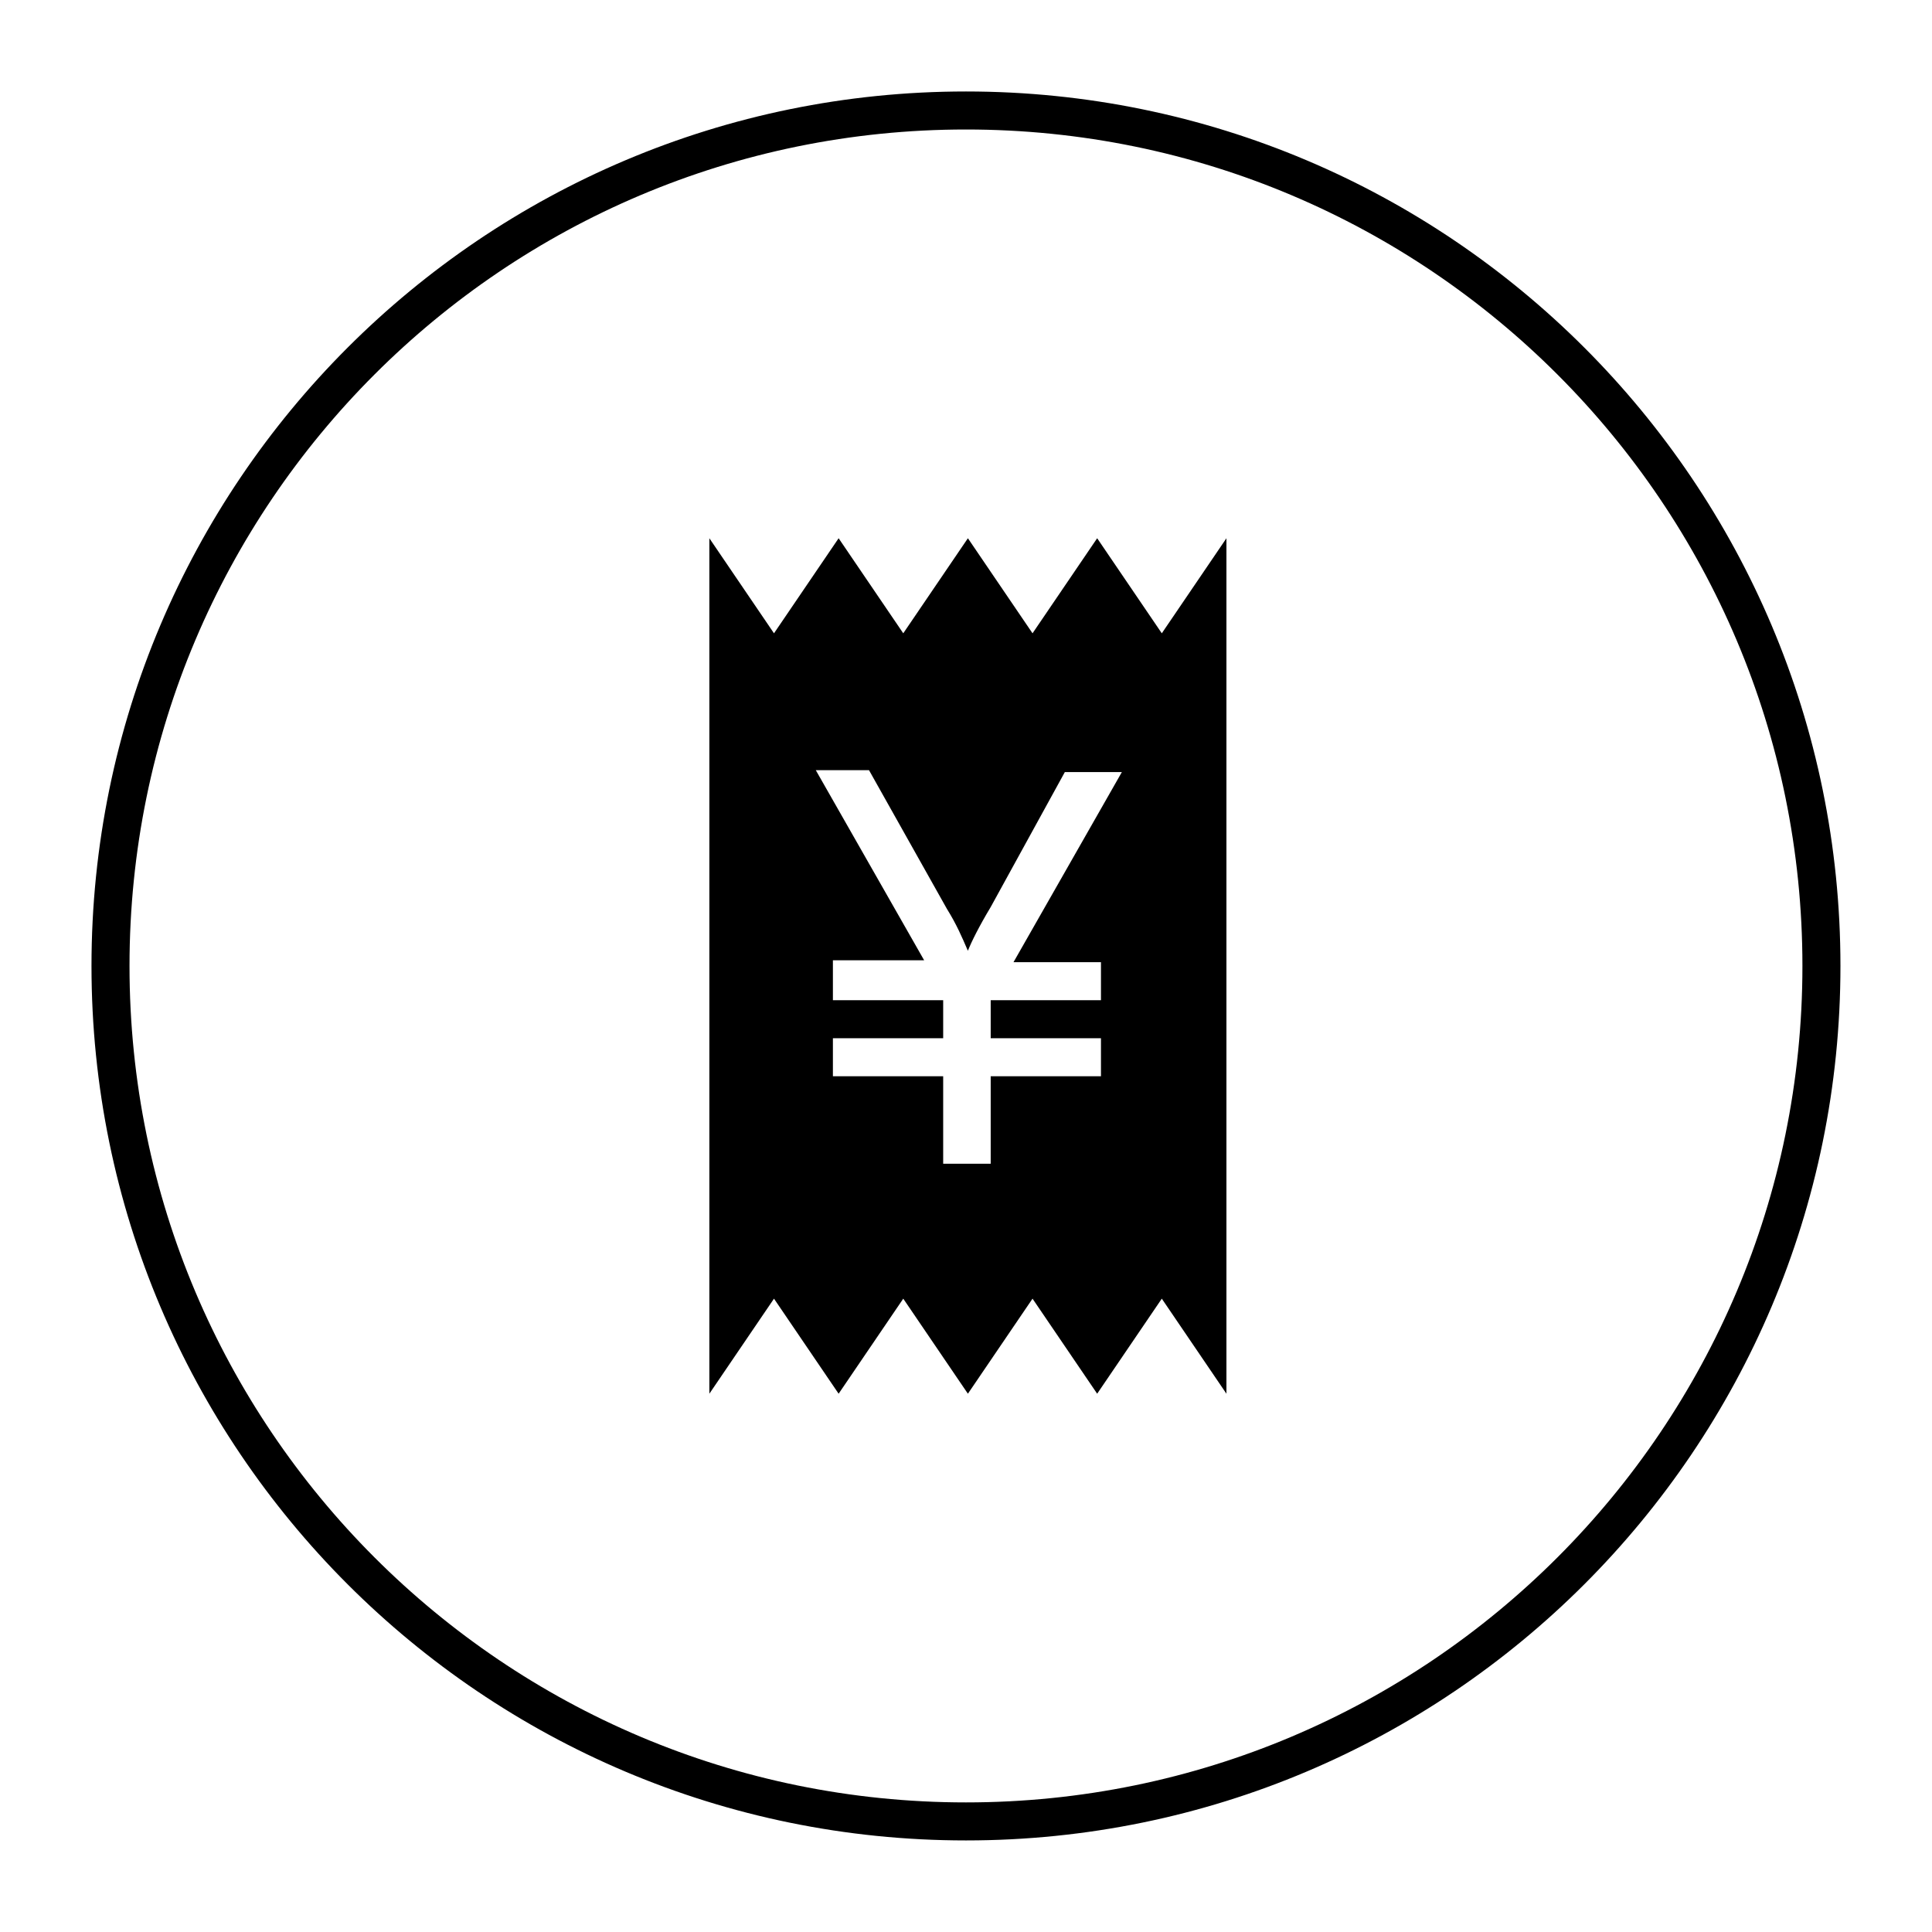
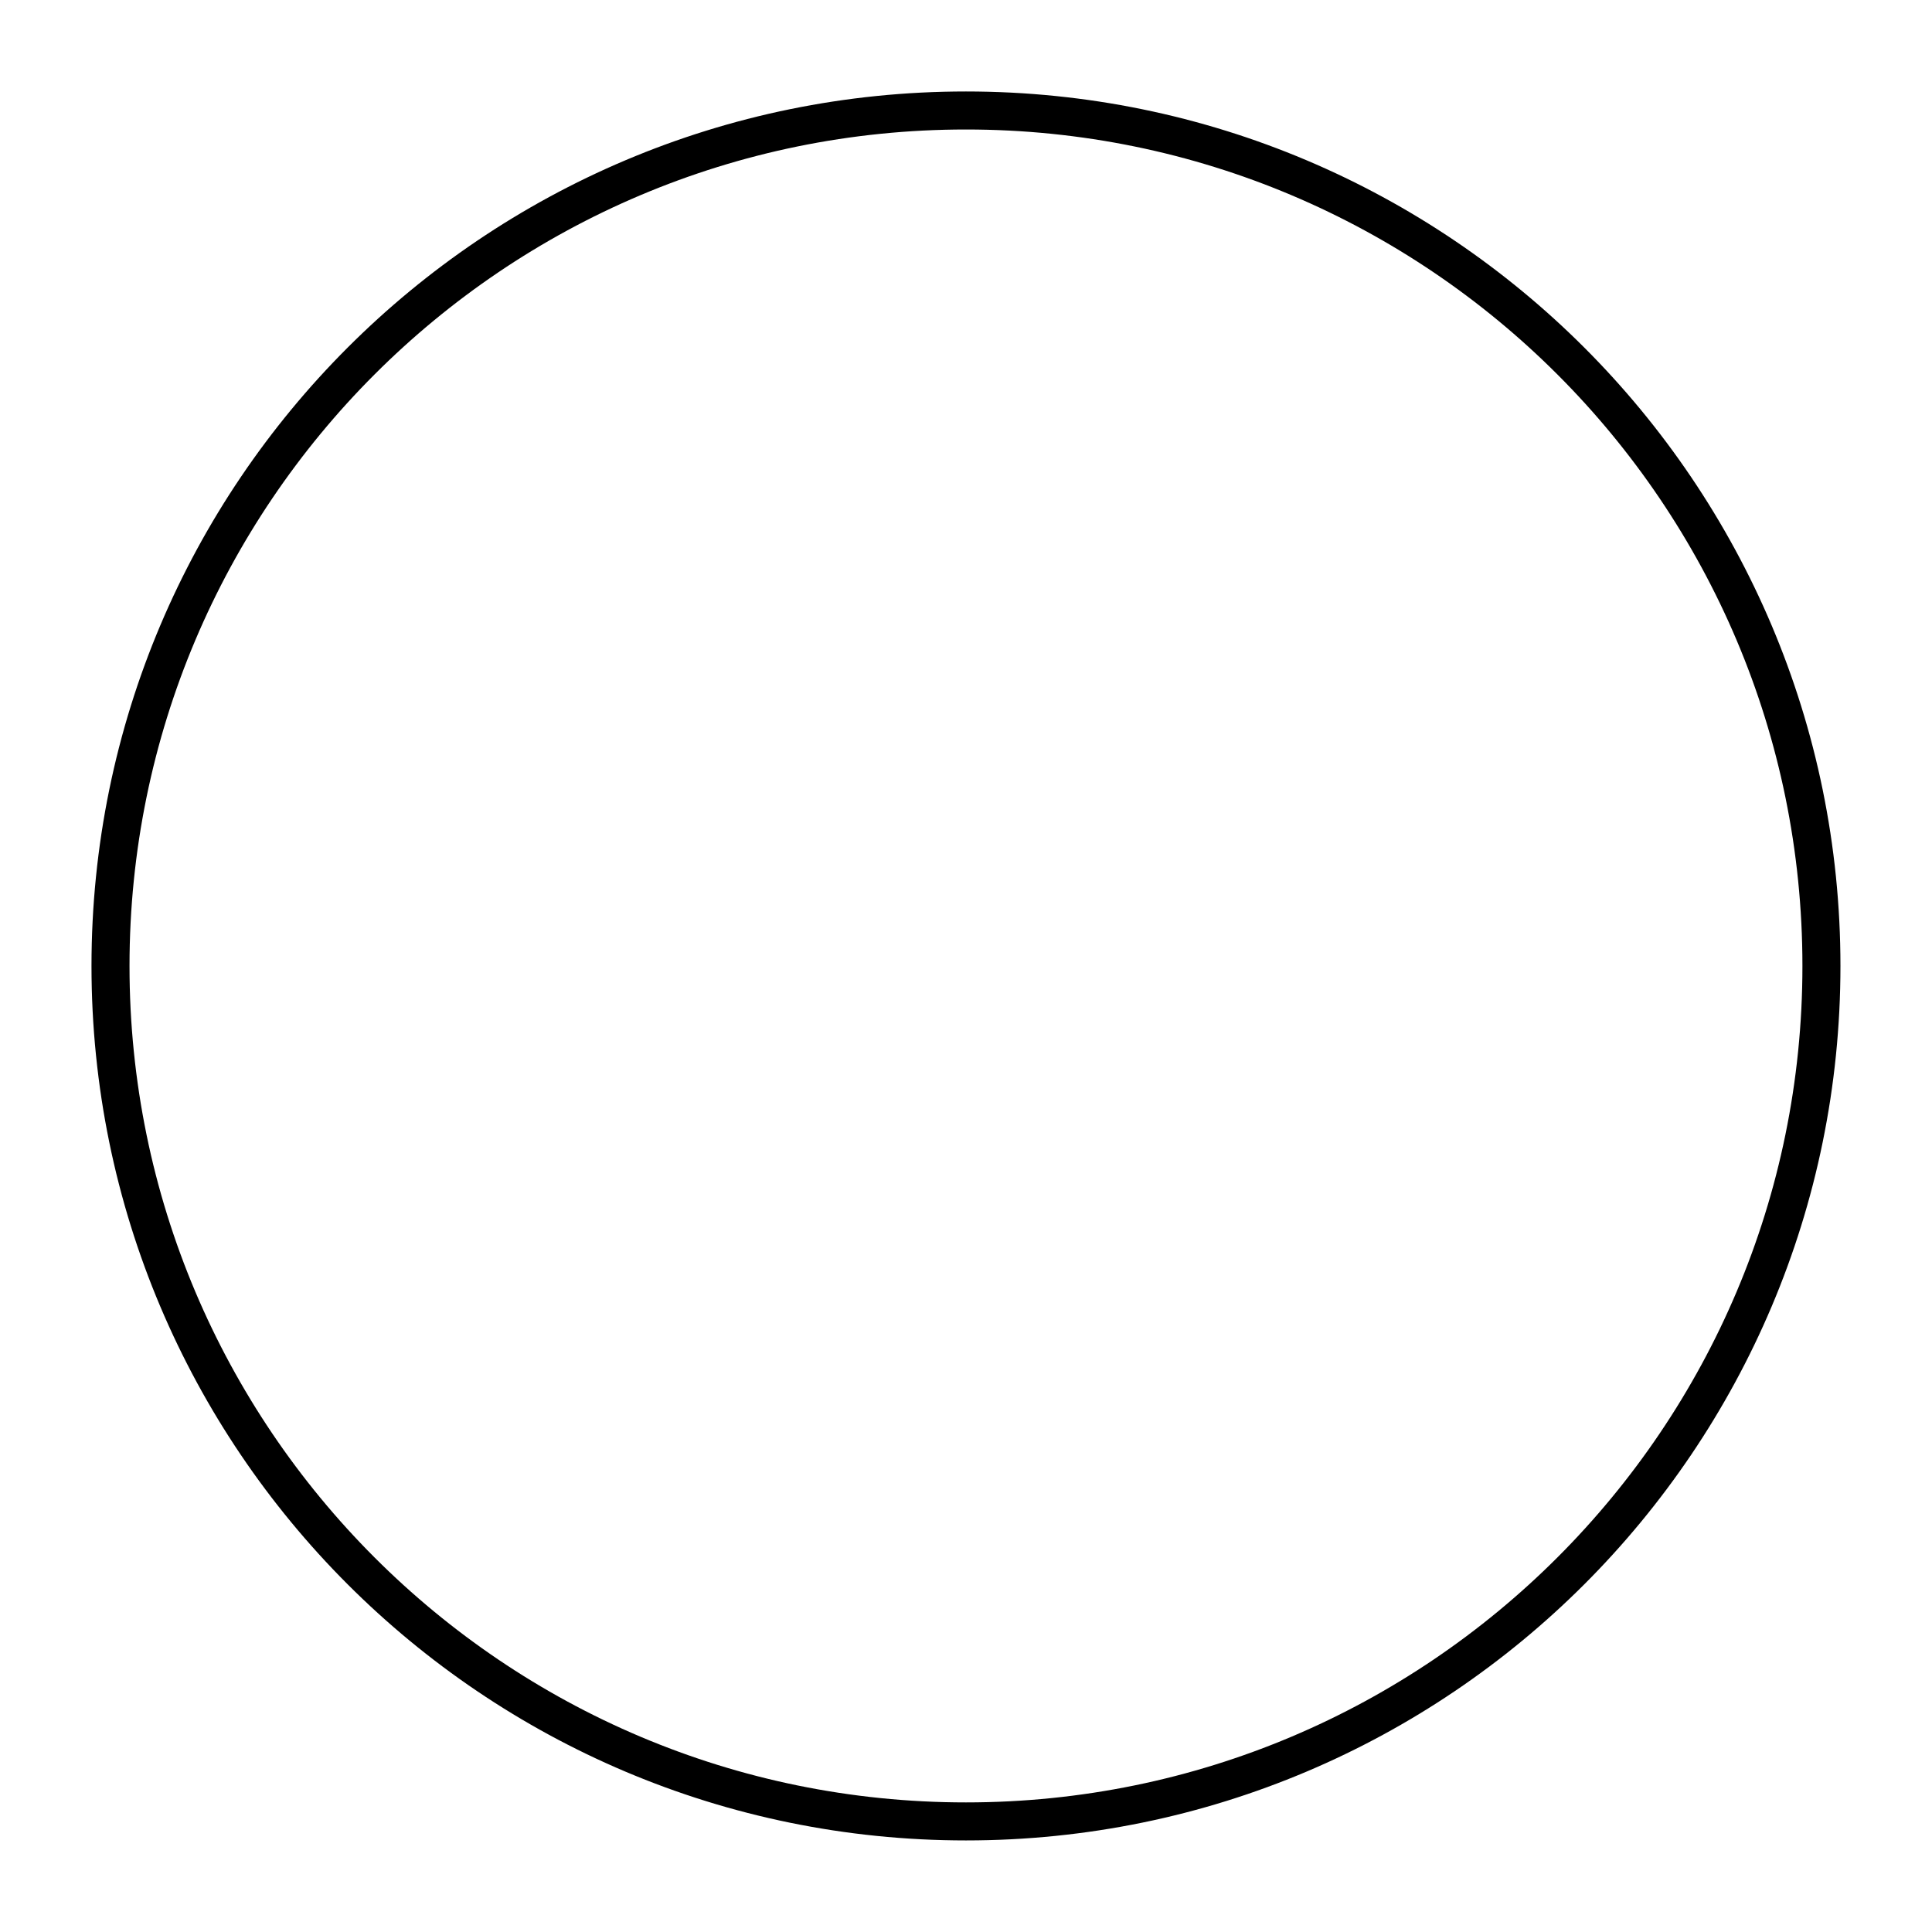
<svg xmlns="http://www.w3.org/2000/svg" width="800px" height="800px" version="1.1" viewBox="144 144 512 512">
  <defs>
    <clipPath id="a">
      <path d="m148.09 148.09h503.81v503.81h-503.81z" />
    </clipPath>
  </defs>
  <g clip-path="url(#a)">
    <path transform="matrix(5.038 0 0 5.038 148.09 148.09)" d="m95 50c0 24.853-20.147 44.999-44.999 44.999-24.853 0-45-20.147-45-44.999 0-24.853 20.147-45 45-45 24.853 0 44.999 20.147 44.999 45" fill="none" stroke="#000000" stroke-miterlimit="10" stroke-width="2" />
  </g>
-   <path d="m434.76 286.64-17.129 25.191-17.129-25.191-17.129 25.191-17.129-25.191-17.129 25.191-17.129-25.191v226.71l17.129-25.191 17.129 25.191 17.129-25.191 17.129 25.191 17.129-25.191 17.129 25.191 17.129-25.191 17.129 25.191v-226.71l-17.129 25.191zm1.008 111.85v10.578h-29.223v10.078h29.223v10.078h-29.223v23.176h-12.594v-23.176h-29.223v-10.078h29.223v-10.078h-29.223v-10.578h24.184l-28.719-50.383h14.105l20.656 36.777c2.519 4.031 4.031 7.559 5.543 11.082 1.008-2.519 3.023-6.551 6.047-11.586l19.648-35.77h15.113l-28.719 50.383h23.18z" />
</svg>